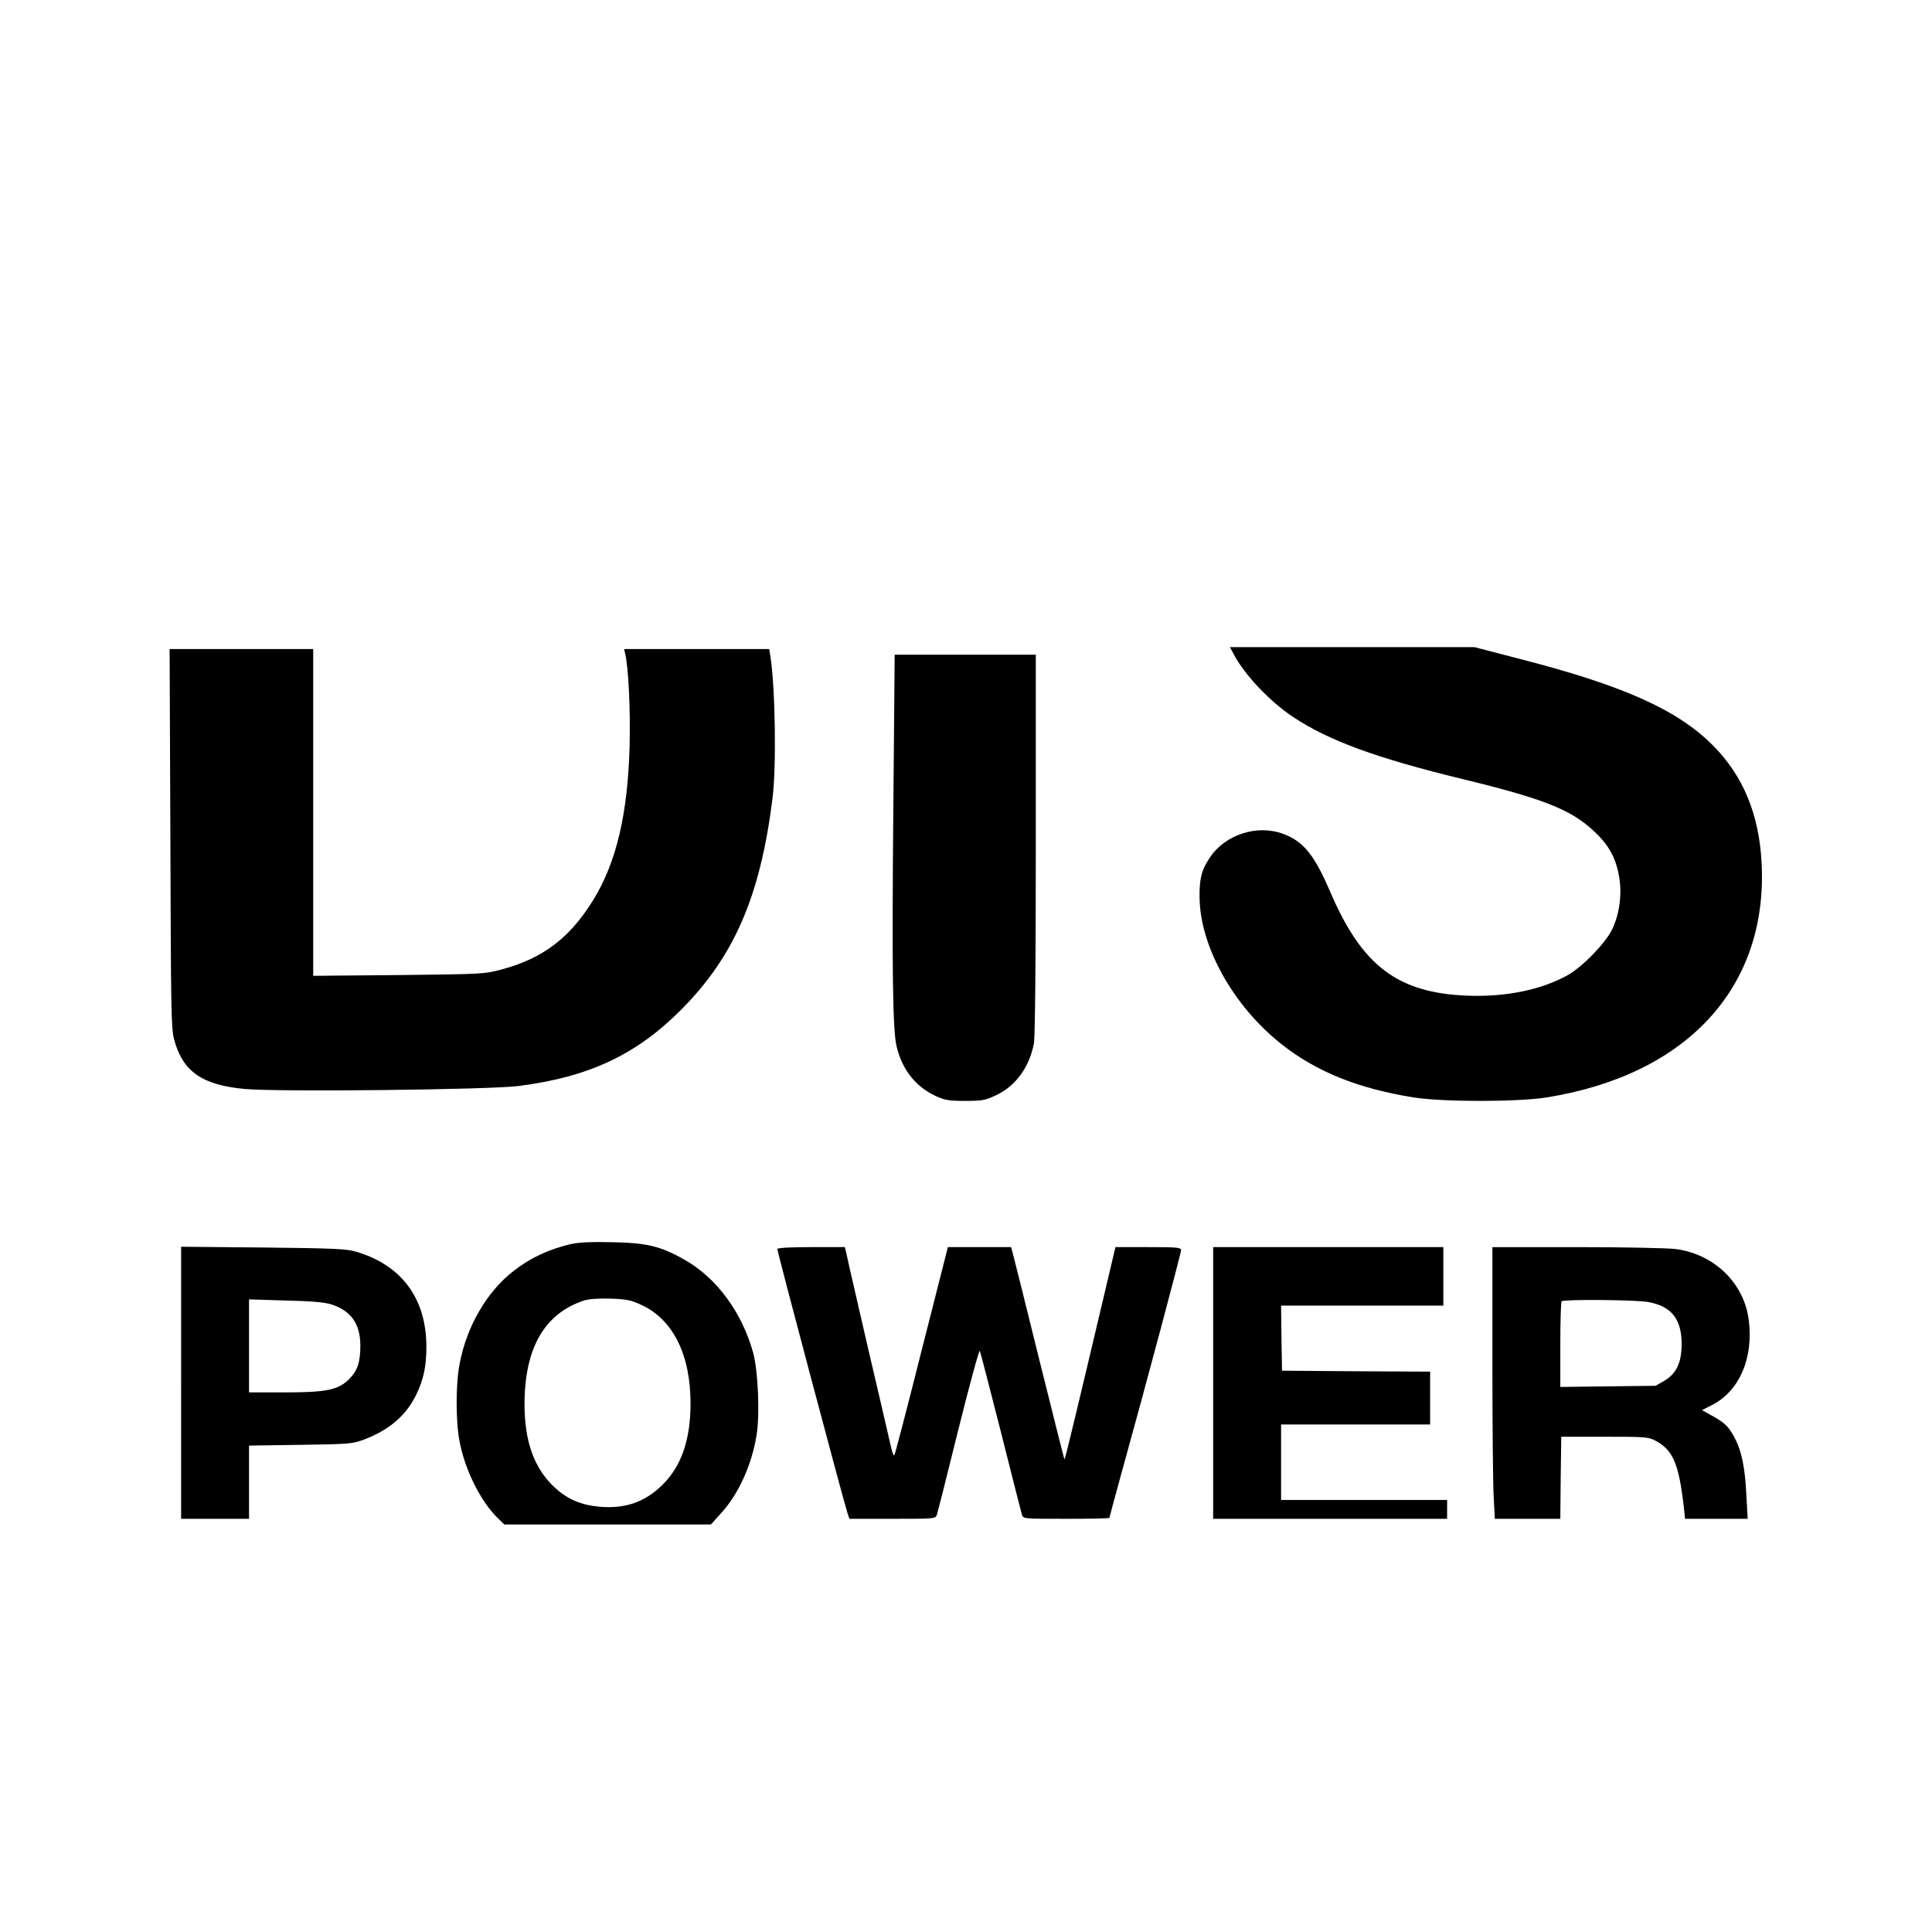
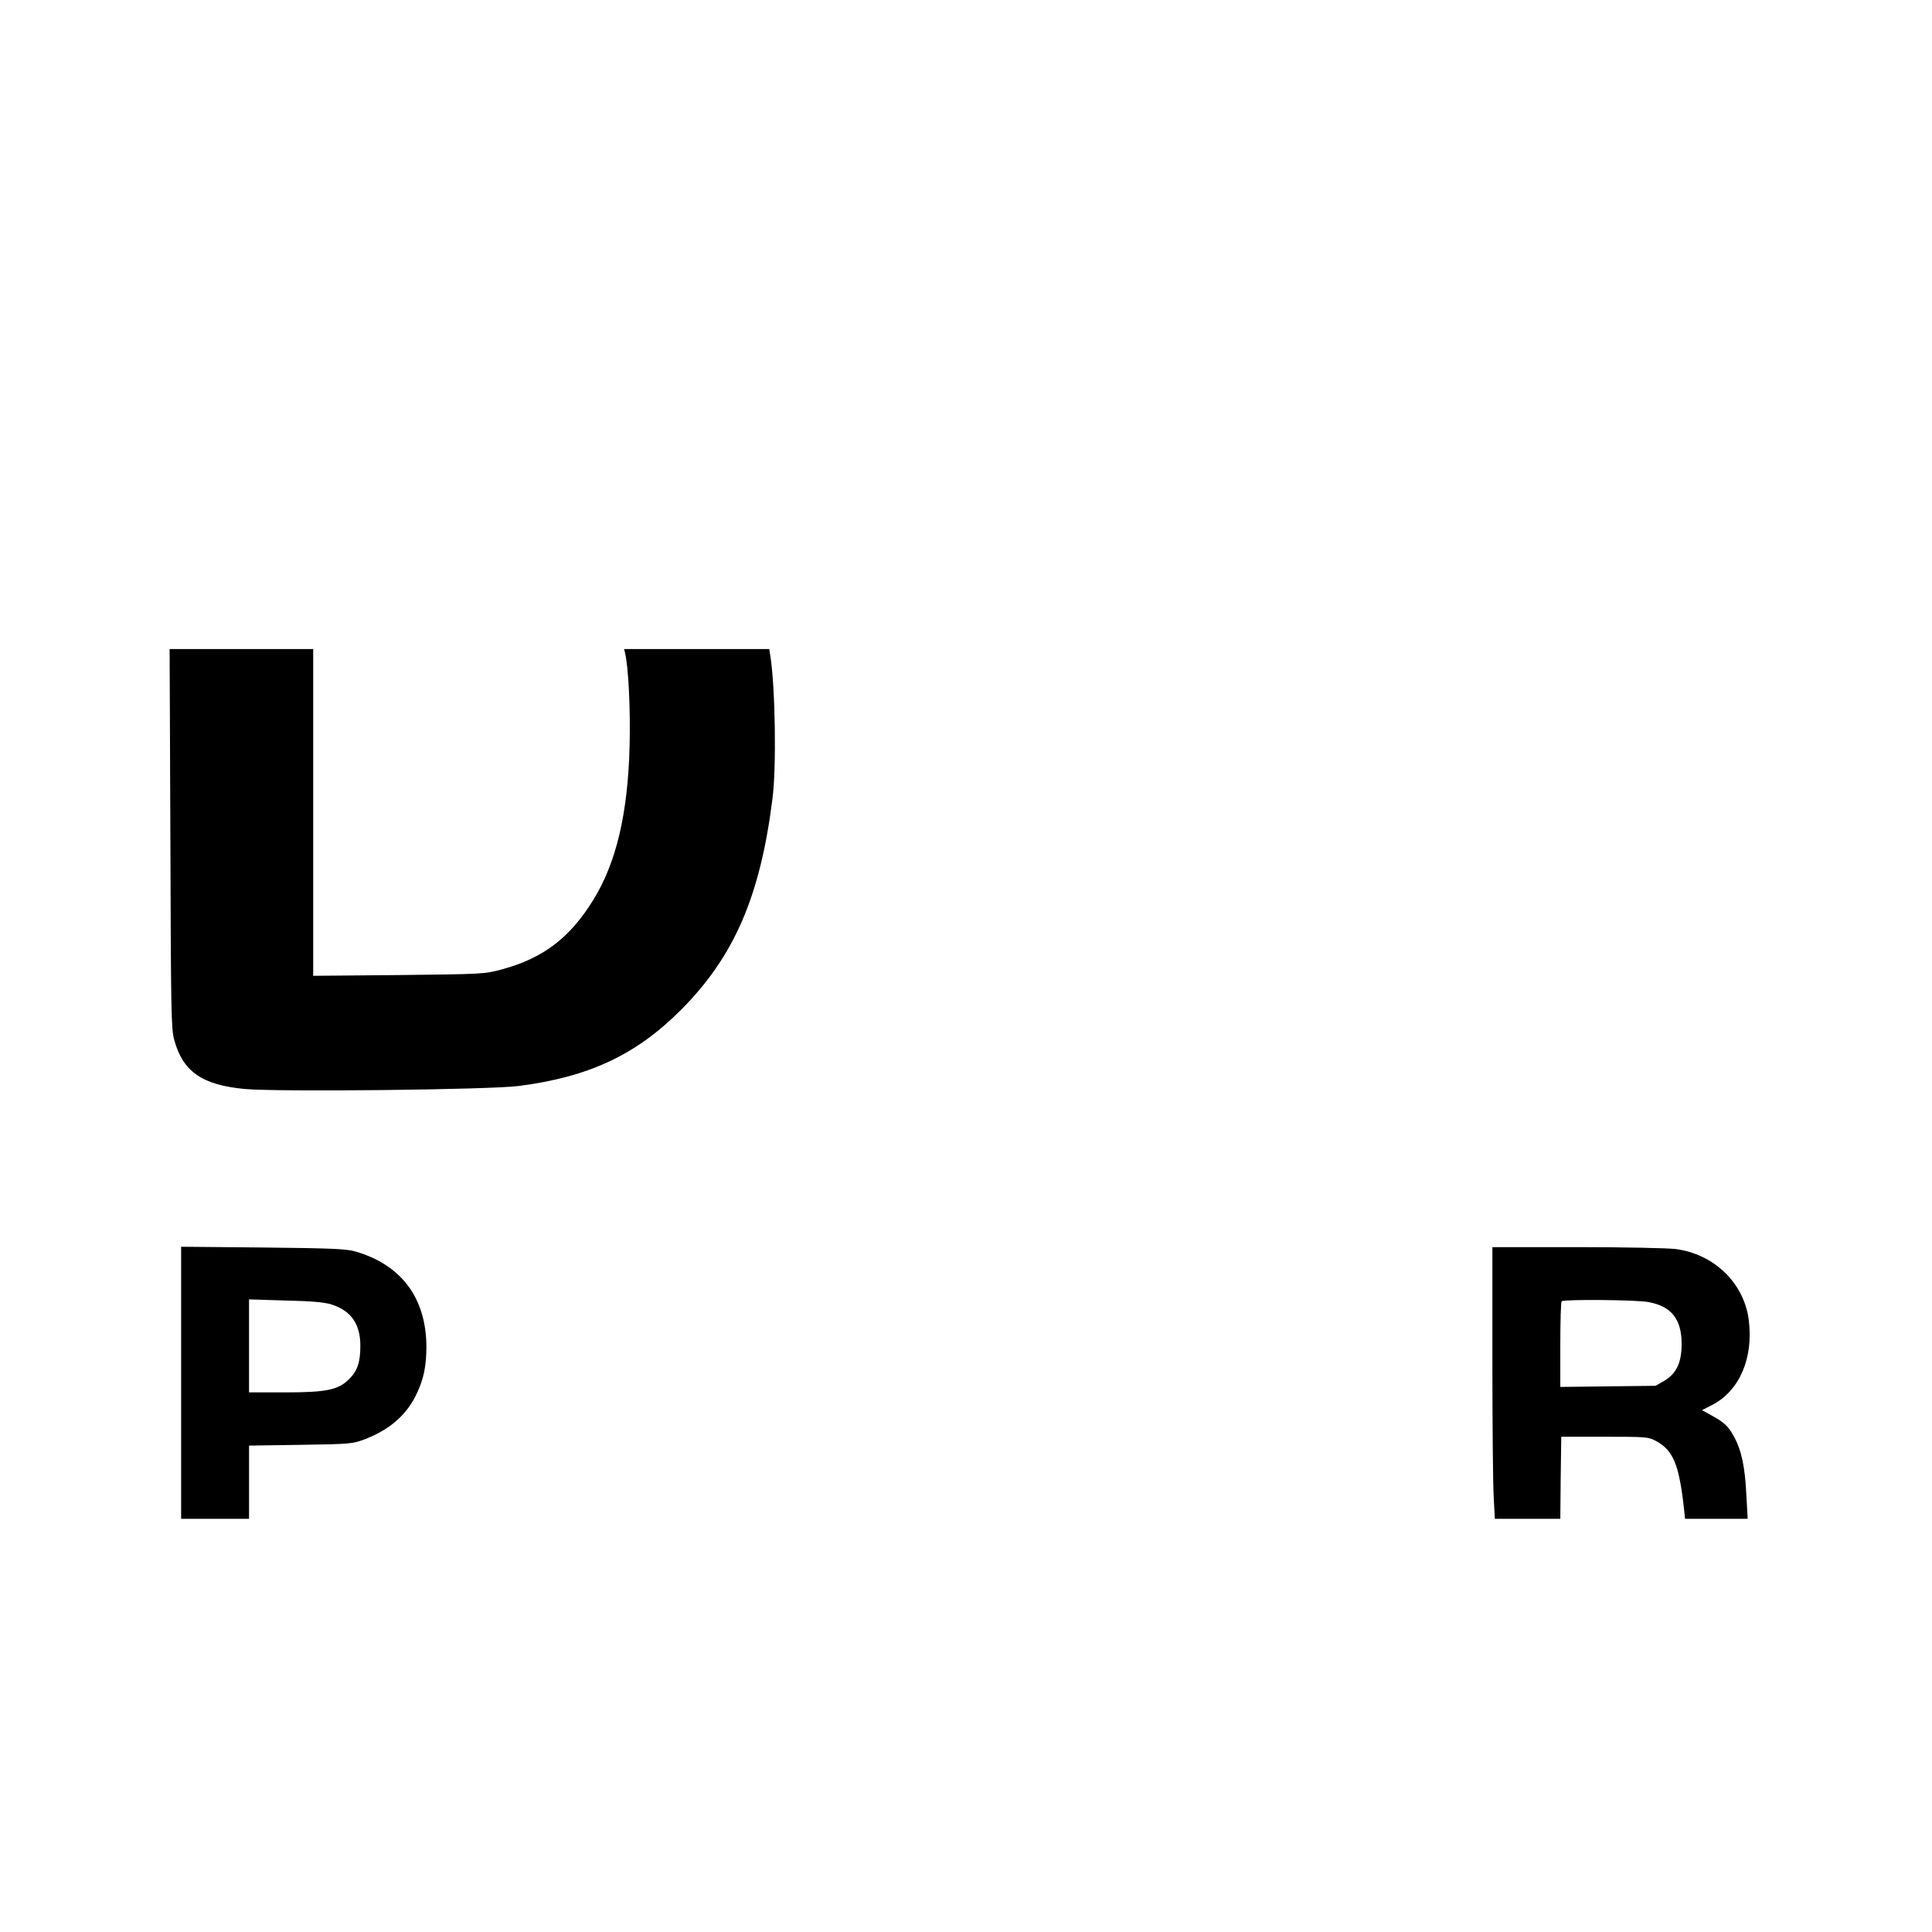
<svg xmlns="http://www.w3.org/2000/svg" version="1.0" width="1024pt" height="1024pt" viewBox="0 0 1024 1024" preserveAspectRatio="xMidYMid meet">
  <g transform="translate(0,1024) scale(0.1,-0.1)" fill="#000000" stroke="none">
-     <path d="M6536 6778 c56 -110 193 -256 319 -339 189 -125 439 -217 900 -329 428 -104 574 -162 695 -277 78 -73 115 -141 132 -242 16 -91 1 -199 -38 -278 -34 -71 -156 -197 -234 -241 -141 -79 -333 -118 -540 -109 -363 16 -550 158 -717 544 -86 202 -144 273 -251 313 -138 52 -309 -3 -390 -126 -44 -65 -56 -114 -54 -214 4 -258 178 -570 430 -771 185 -148 410 -239 707 -286 155 -24 546 -24 700 0 747 119 1175 584 1142 1241 -13 260 -98 464 -258 625 -189 190 -478 319 -1033 461 l-231 60 -648 0 -648 0 17 -32z" />
    <path d="M903 5798 c3 -916 4 -1009 20 -1068 46 -170 148 -241 376 -262 181 -16 1291 -4 1450 16 373 48 623 165 862 405 280 282 418 599 483 1116 22 167 15 594 -11 758 l-6 37 -384 0 -385 0 5 -22 c18 -72 29 -301 24 -491 -9 -358 -70 -618 -192 -816 -125 -203 -267 -310 -485 -369 -94 -25 -100 -25 -547 -30 l-453 -4 0 866 0 866 -380 0 -381 0 4 -1002z" />
-     <path d="M4735 5973 c-8 -876 -4 -1198 18 -1283 30 -121 100 -209 206 -259 49 -22 69 -26 156 -26 89 0 107 3 162 29 105 48 179 149 203 276 6 33 10 424 10 1056 l0 1004 -374 0 -374 0 -7 -797z" />
-     <path d="M3025 3646 c-118 -28 -215 -73 -305 -144 -140 -109 -247 -293 -284 -491 -21 -108 -21 -304 0 -412 28 -148 110 -314 199 -402 l38 -37 548 0 547 0 55 61 c92 101 162 256 187 413 18 108 8 340 -18 436 -60 216 -195 399 -367 495 -124 70 -199 88 -380 91 -112 3 -178 -1 -220 -10z m376 -323 c167 -78 259 -264 259 -522 0 -190 -48 -331 -147 -429 -93 -93 -199 -130 -335 -118 -99 9 -169 39 -237 101 -110 102 -161 244 -161 444 1 296 105 478 315 548 26 8 75 12 141 10 87 -3 109 -8 165 -34z" />
    <path d="M960 2911 l0 -721 180 0 180 0 0 194 0 194 273 4 c263 4 274 5 339 29 135 52 224 130 277 243 37 78 51 147 51 249 -1 257 -133 434 -377 504 -49 14 -126 17 -490 21 l-433 4 0 -721z m797 415 c103 -33 152 -102 153 -216 0 -90 -15 -135 -59 -179 -58 -58 -119 -71 -344 -71 l-187 0 0 246 0 247 193 -6 c137 -3 207 -9 244 -21z" />
-     <path d="M4120 3620 c0 -16 344 -1310 371 -1397 l11 -33 228 0 c228 0 229 0 236 23 4 12 56 216 114 452 59 237 110 423 113 415 4 -8 54 -202 112 -430 57 -228 108 -425 111 -437 6 -23 6 -23 235 -23 126 0 229 2 229 5 0 3 29 109 64 237 126 453 316 1166 316 1182 0 14 -21 16 -174 16 l-174 0 -31 -132 c-168 -711 -236 -996 -239 -993 -2 1 -61 238 -133 526 -71 288 -134 541 -140 562 l-10 37 -167 0 -168 0 -139 -547 c-76 -302 -141 -552 -145 -556 -4 -4 -12 18 -19 50 -7 32 -60 261 -118 508 -57 248 -109 471 -114 498 l-11 47 -179 0 c-112 0 -179 -4 -179 -10z" />
-     <path d="M6430 2910 l0 -720 620 0 620 0 0 50 0 50 -440 0 -440 0 0 200 0 200 395 0 395 0 0 140 0 140 -392 2 -393 3 -3 173 -2 172 430 0 430 0 0 155 0 155 -610 0 -610 0 0 -720z" />
    <path d="M7910 3023 c0 -335 3 -659 7 -720 l6 -113 173 0 174 0 2 218 3 217 230 0 c218 0 232 -1 271 -22 92 -49 123 -124 149 -355 l6 -58 166 0 166 0 -7 128 c-7 146 -26 235 -63 303 -31 59 -54 80 -120 116 l-52 29 55 28 c144 75 218 248 193 448 -24 197 -184 352 -389 378 -41 5 -276 10 -522 10 l-448 0 0 -607z m826 316 c123 -22 178 -91 177 -226 -1 -97 -28 -153 -91 -191 l-47 -27 -252 -3 -253 -3 0 224 c0 123 3 227 7 230 11 11 394 8 459 -4z" />
  </g>
</svg>